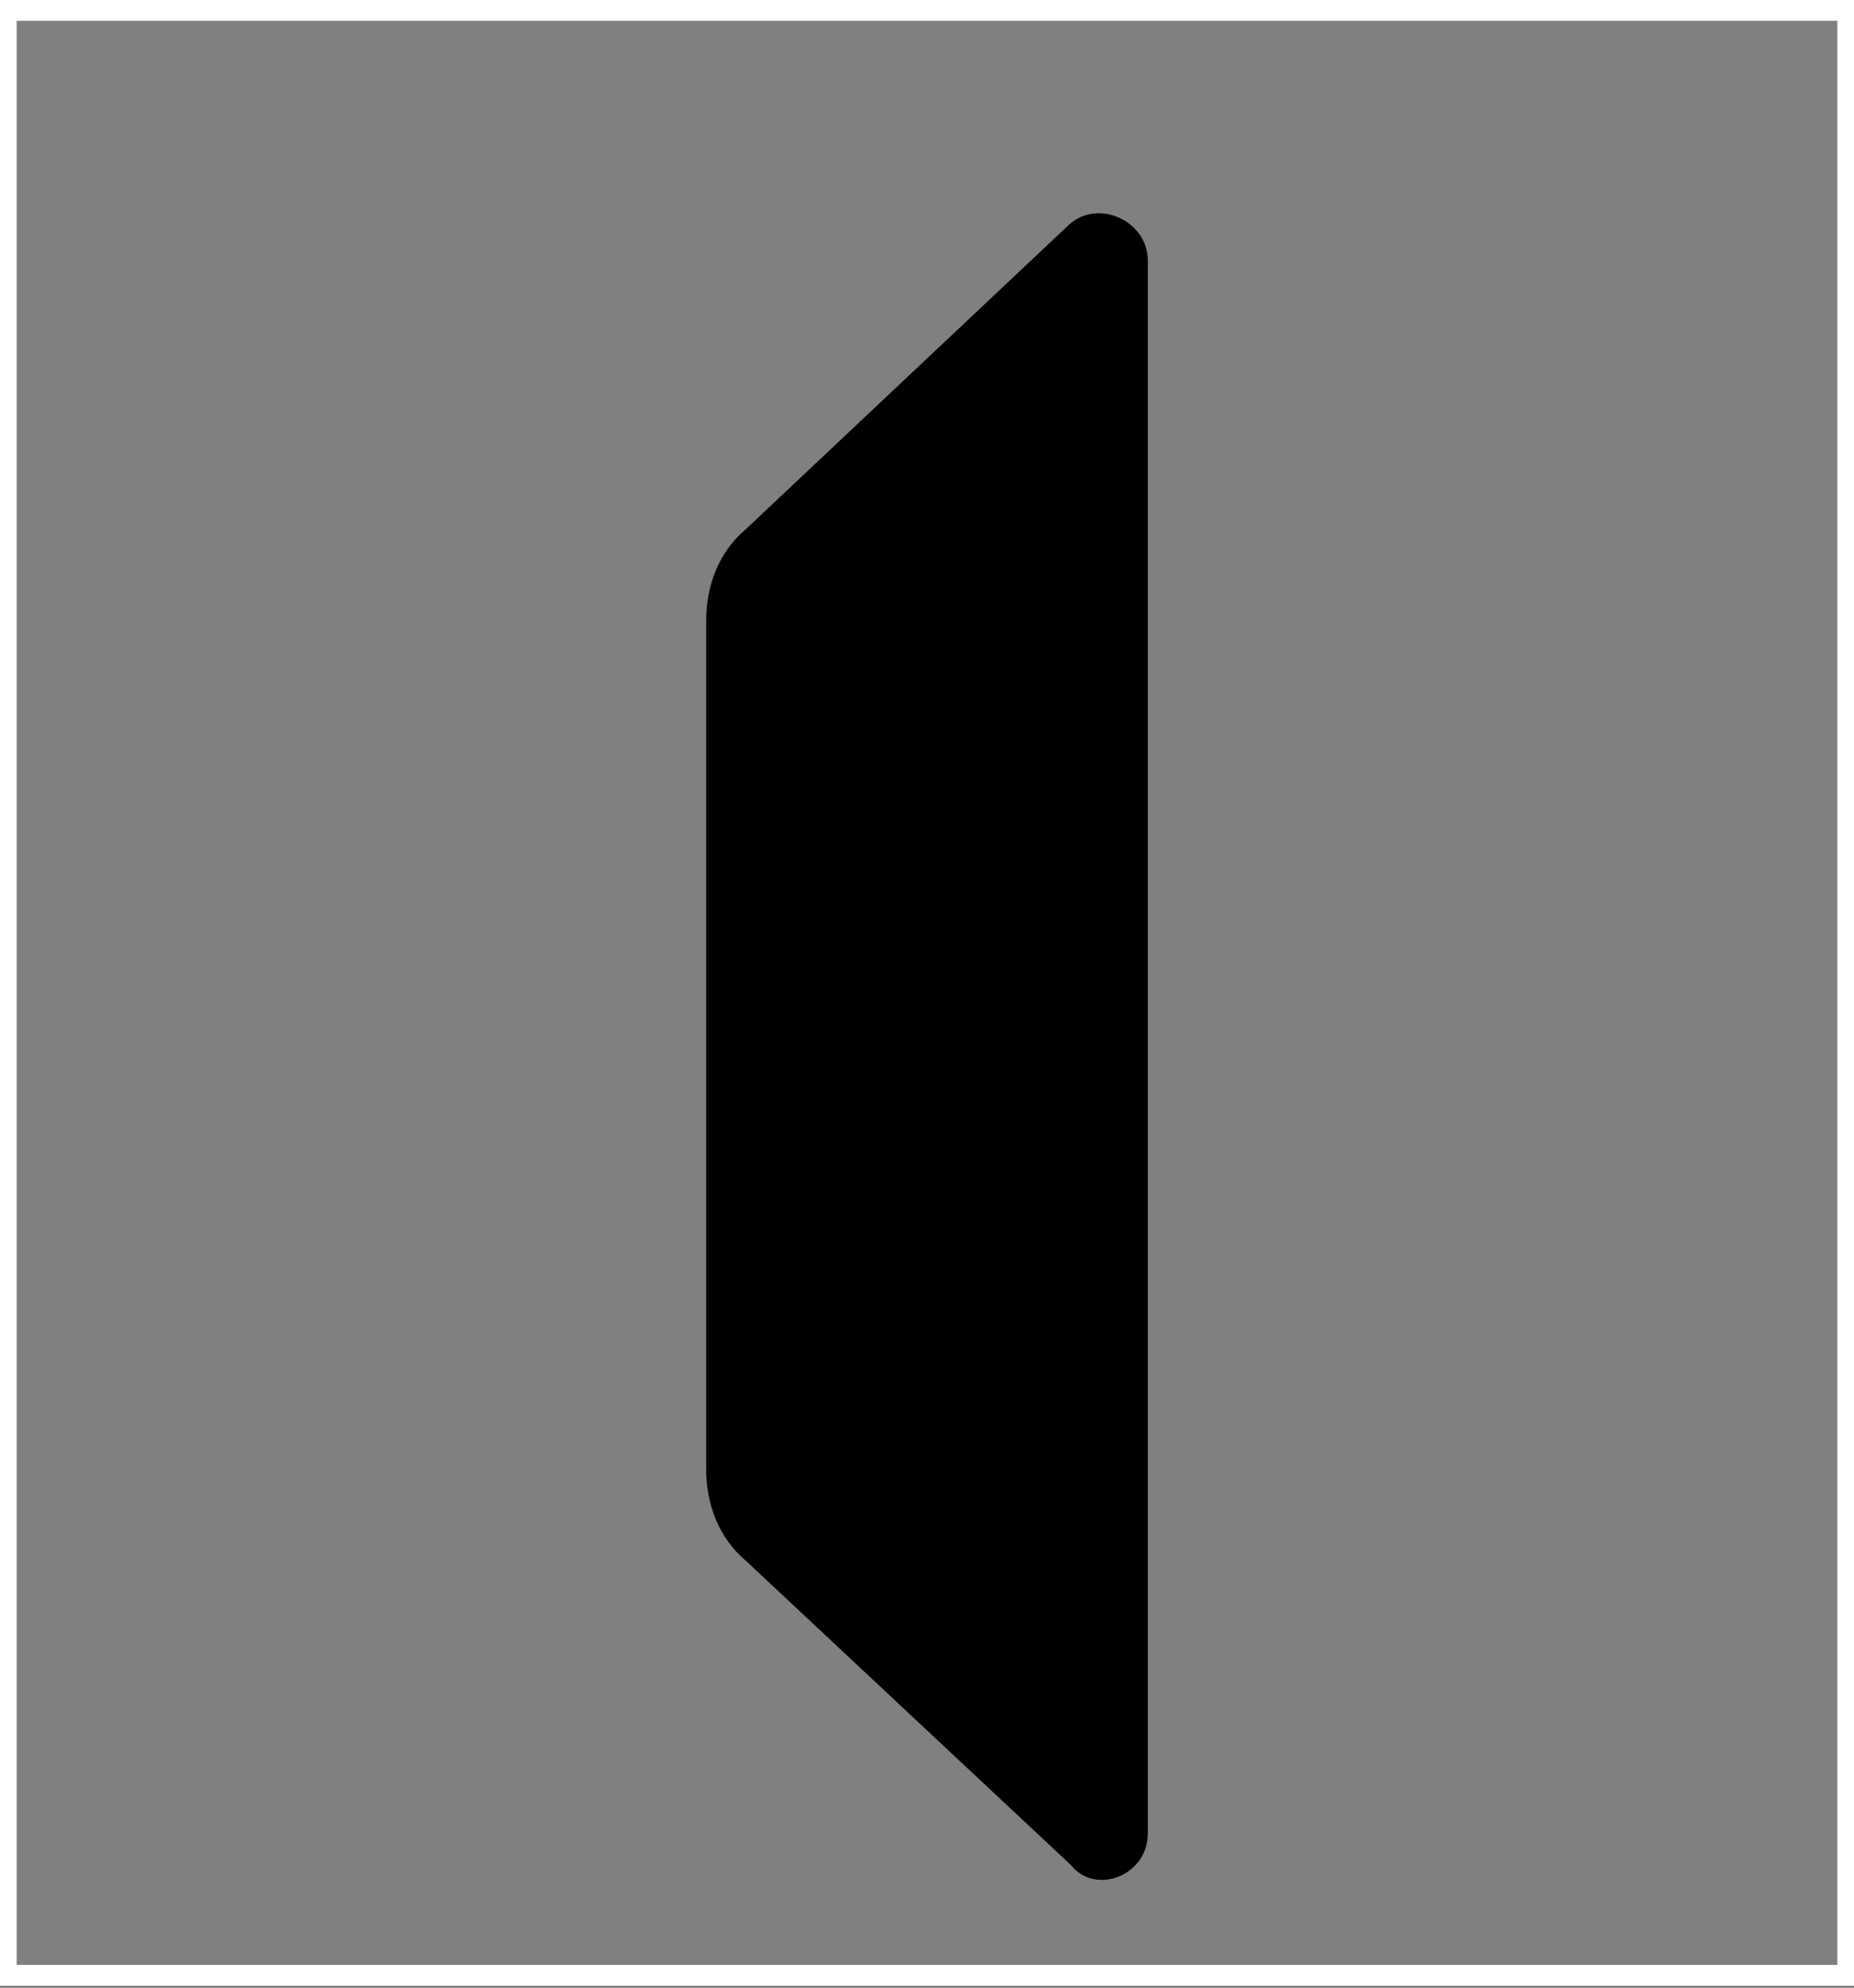
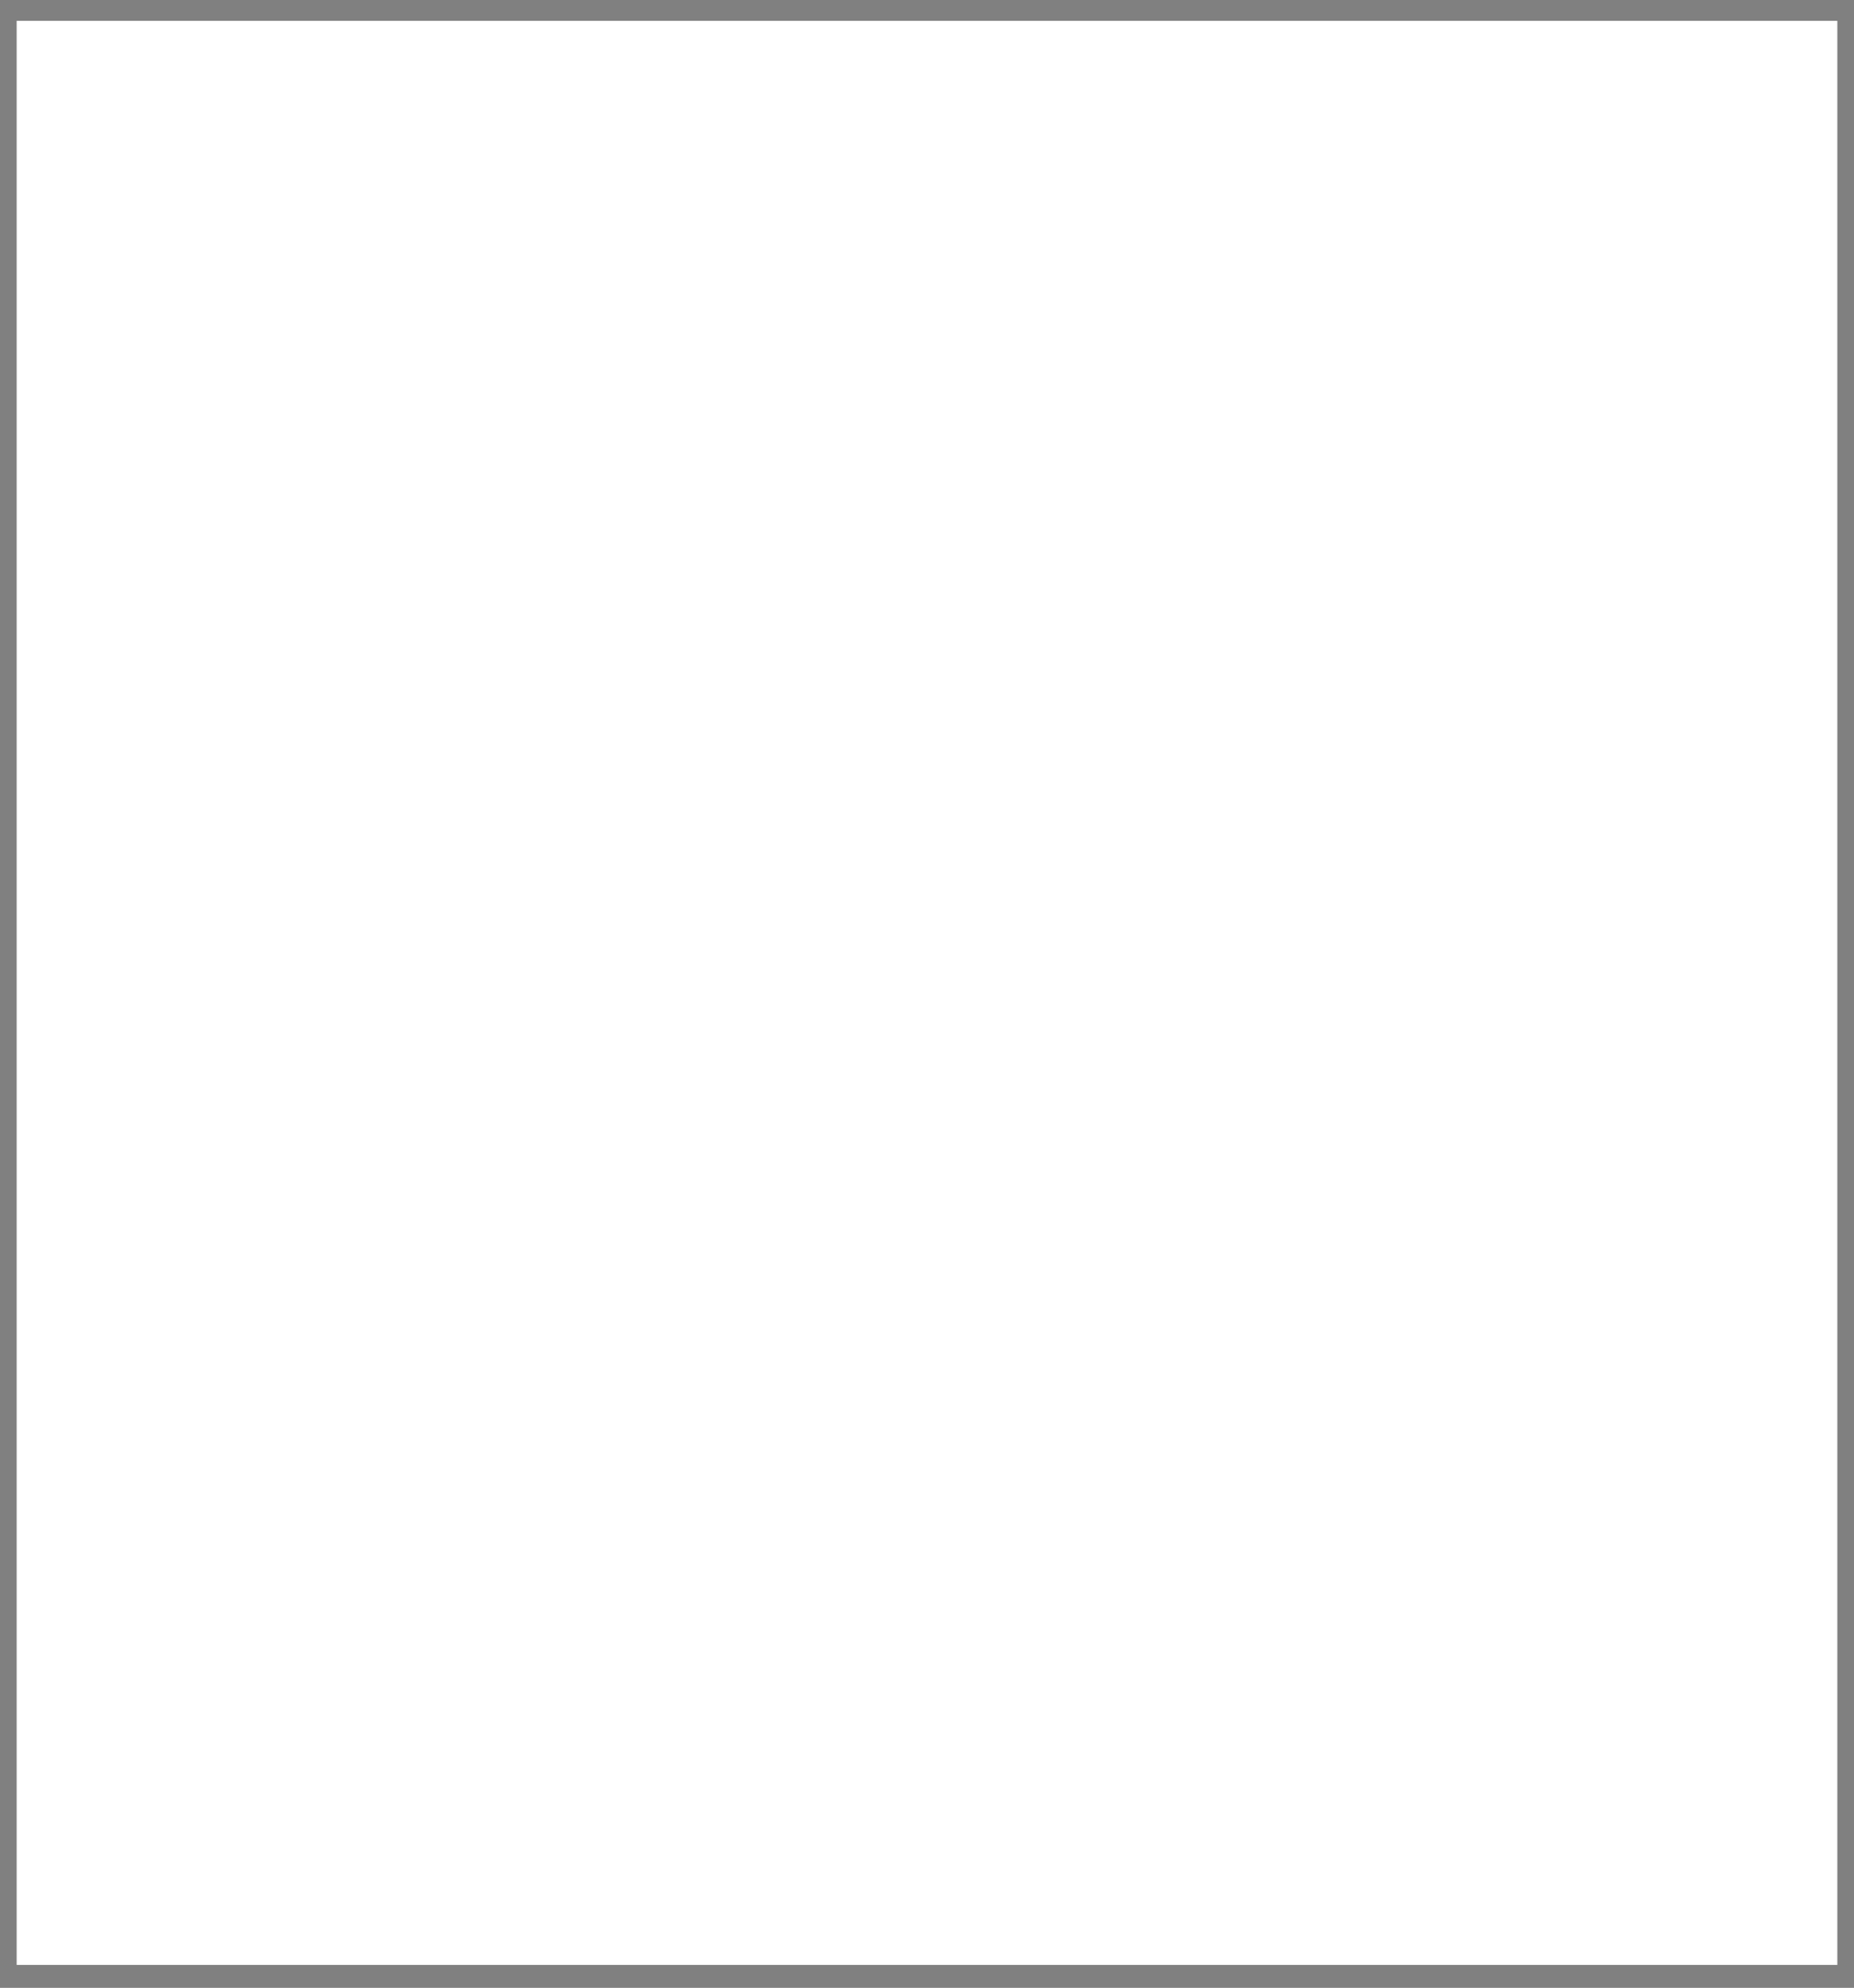
<svg xmlns="http://www.w3.org/2000/svg" version="1.1" id="Layer_1" x="0px" y="0px" viewBox="0 0 89 95.4" style="enable-background:new 0 0 89 95.4;" xml:space="preserve">
  <rect x="0" y="0" width="89" height="95.4" fill="#808080" stroke="none" />
  <style type="text/css">
	.st0{fill:#FFFFFF;}
</style>
-   <path d="M55.1,88V12.5c0-1.9-2.4-3-3.8-1.7L35.8,25.4c-1.3,1.1-1.9,2.7-1.9,4.4v40.7c0,1.7,0.6,3.3,1.9,4.4l15.6,14.6  C52.6,91,55.1,90,55.1,88z" />
  <g>
-     <path class="st0" d="M88.2,1v93.3H0.8V1H88.2 M89.2,0H-0.2v95.3h89.4L89.2,0L89.2,0z" />
+     <path class="st0" d="M88.2,1v93.3H0.8V1H88.2 M89.2,0H-0.2h89.4L89.2,0L89.2,0z" />
  </g>
</svg>